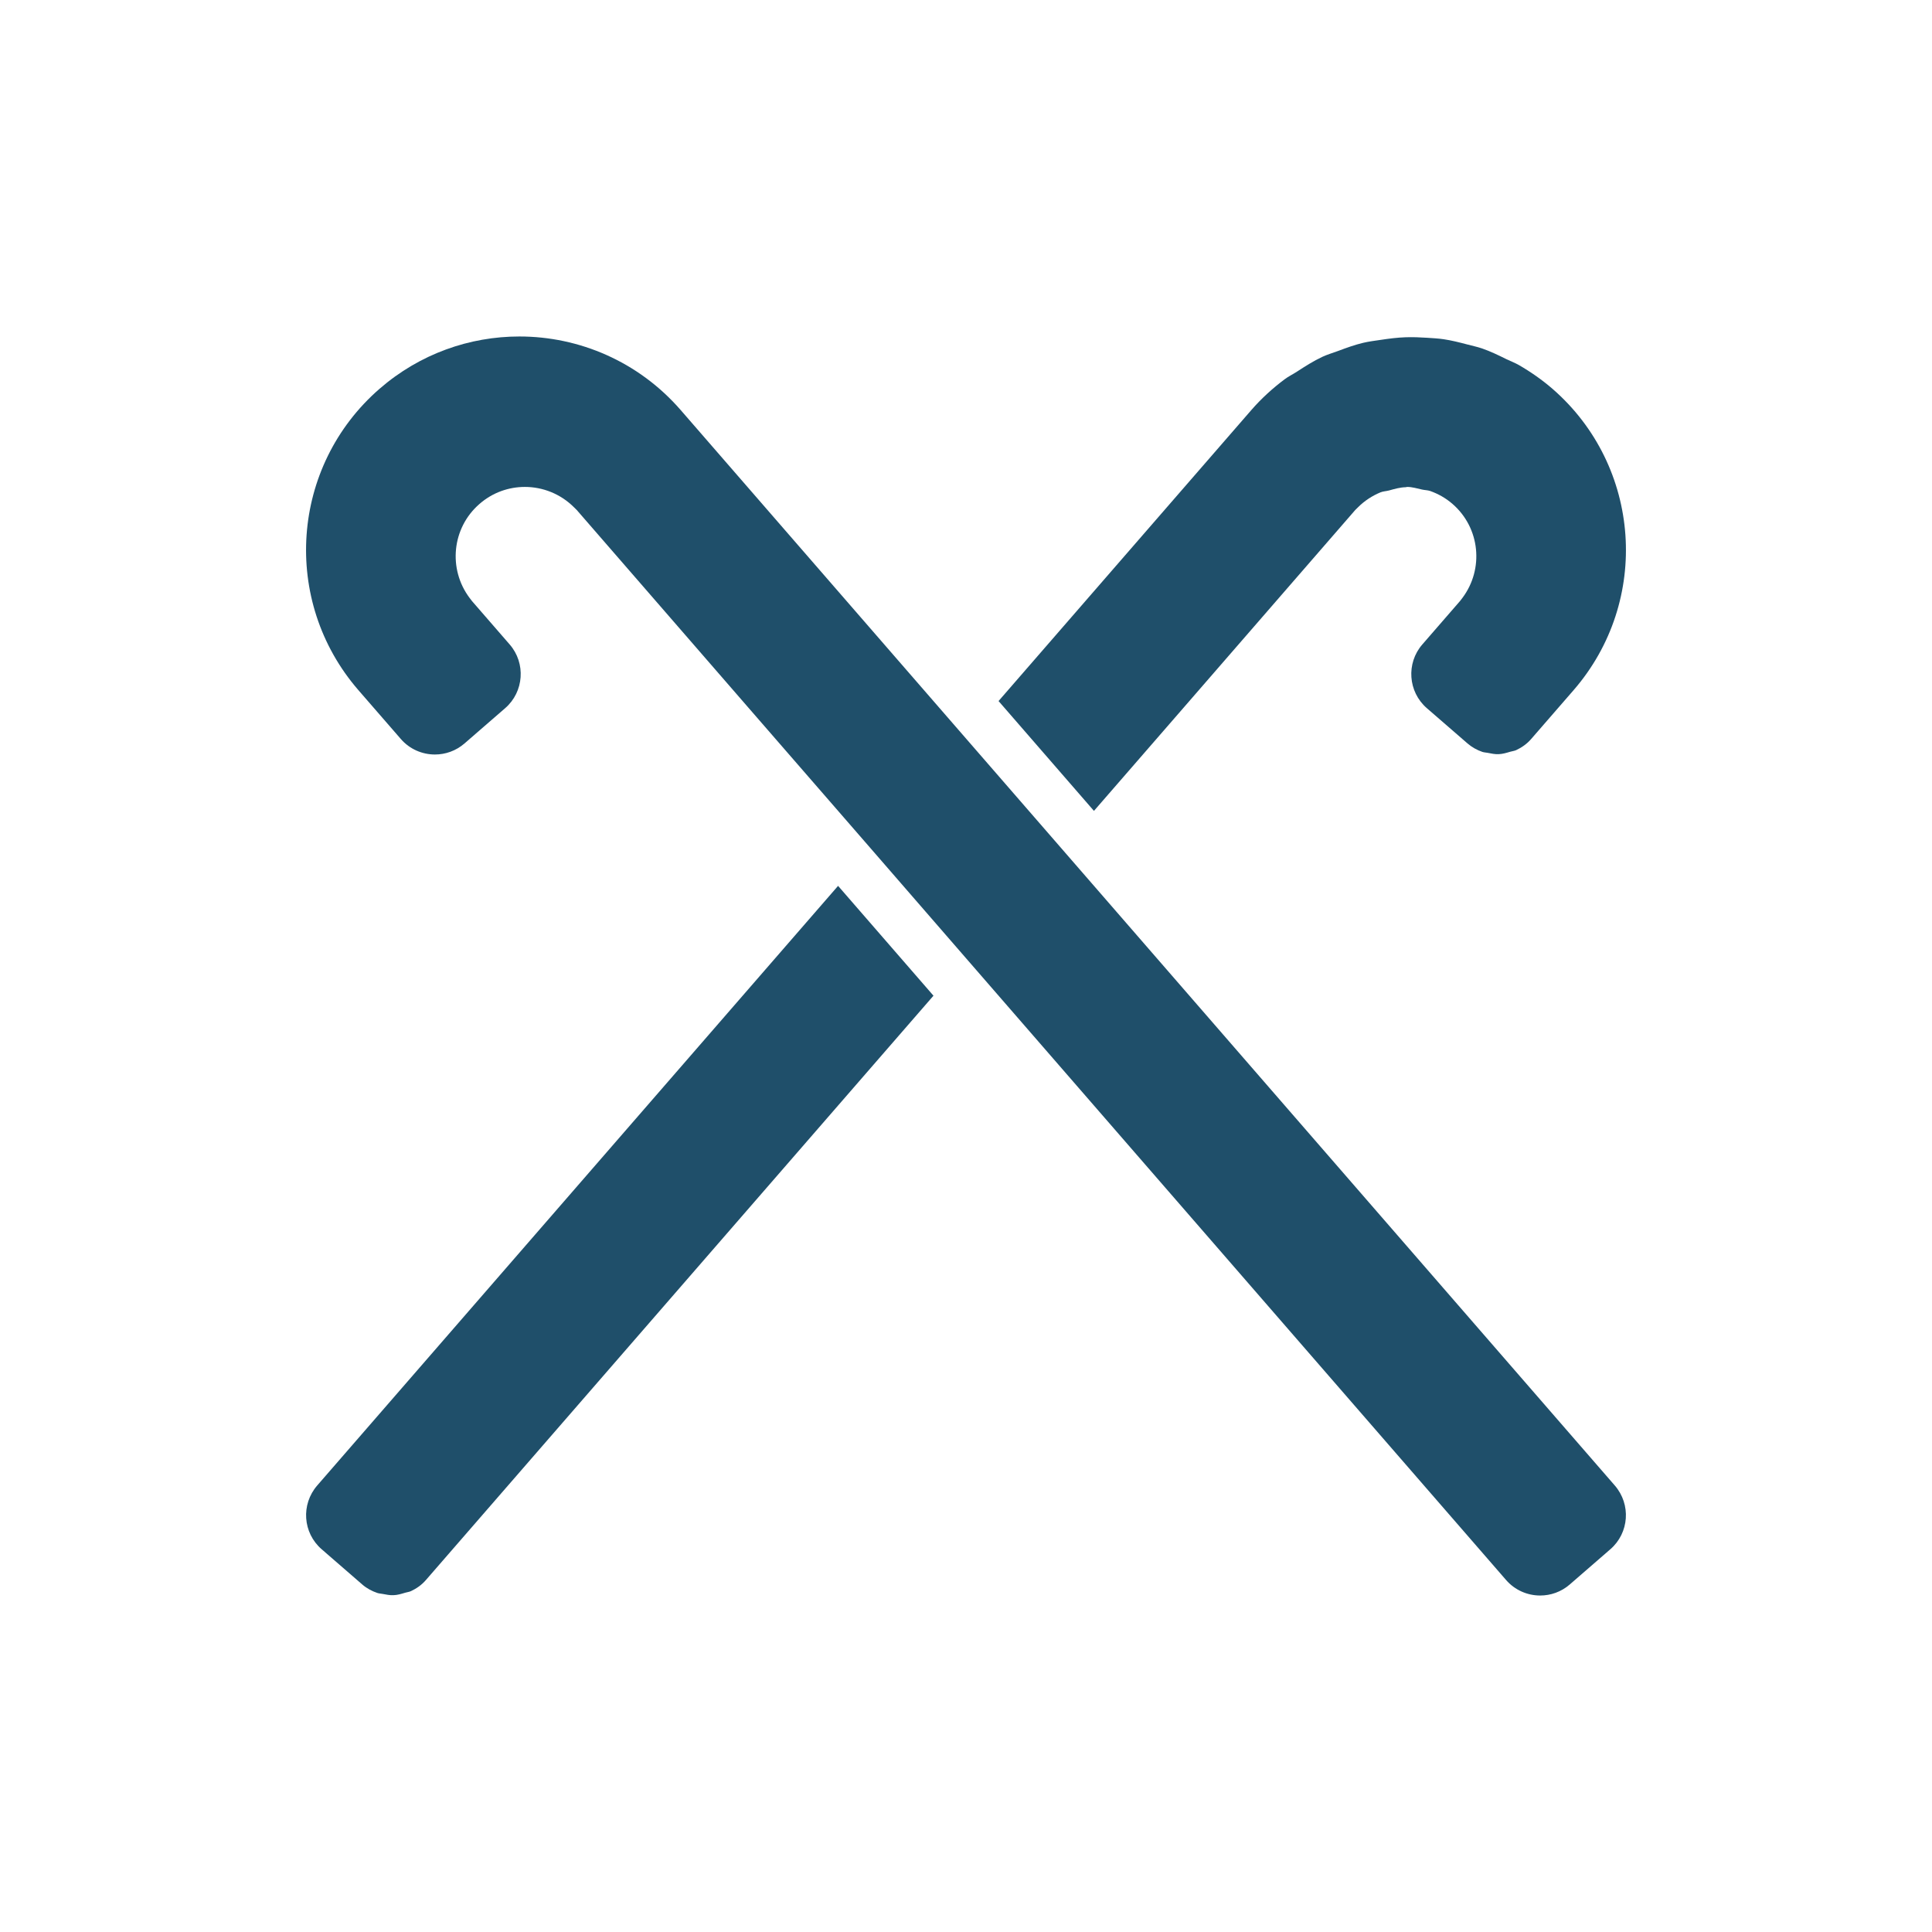
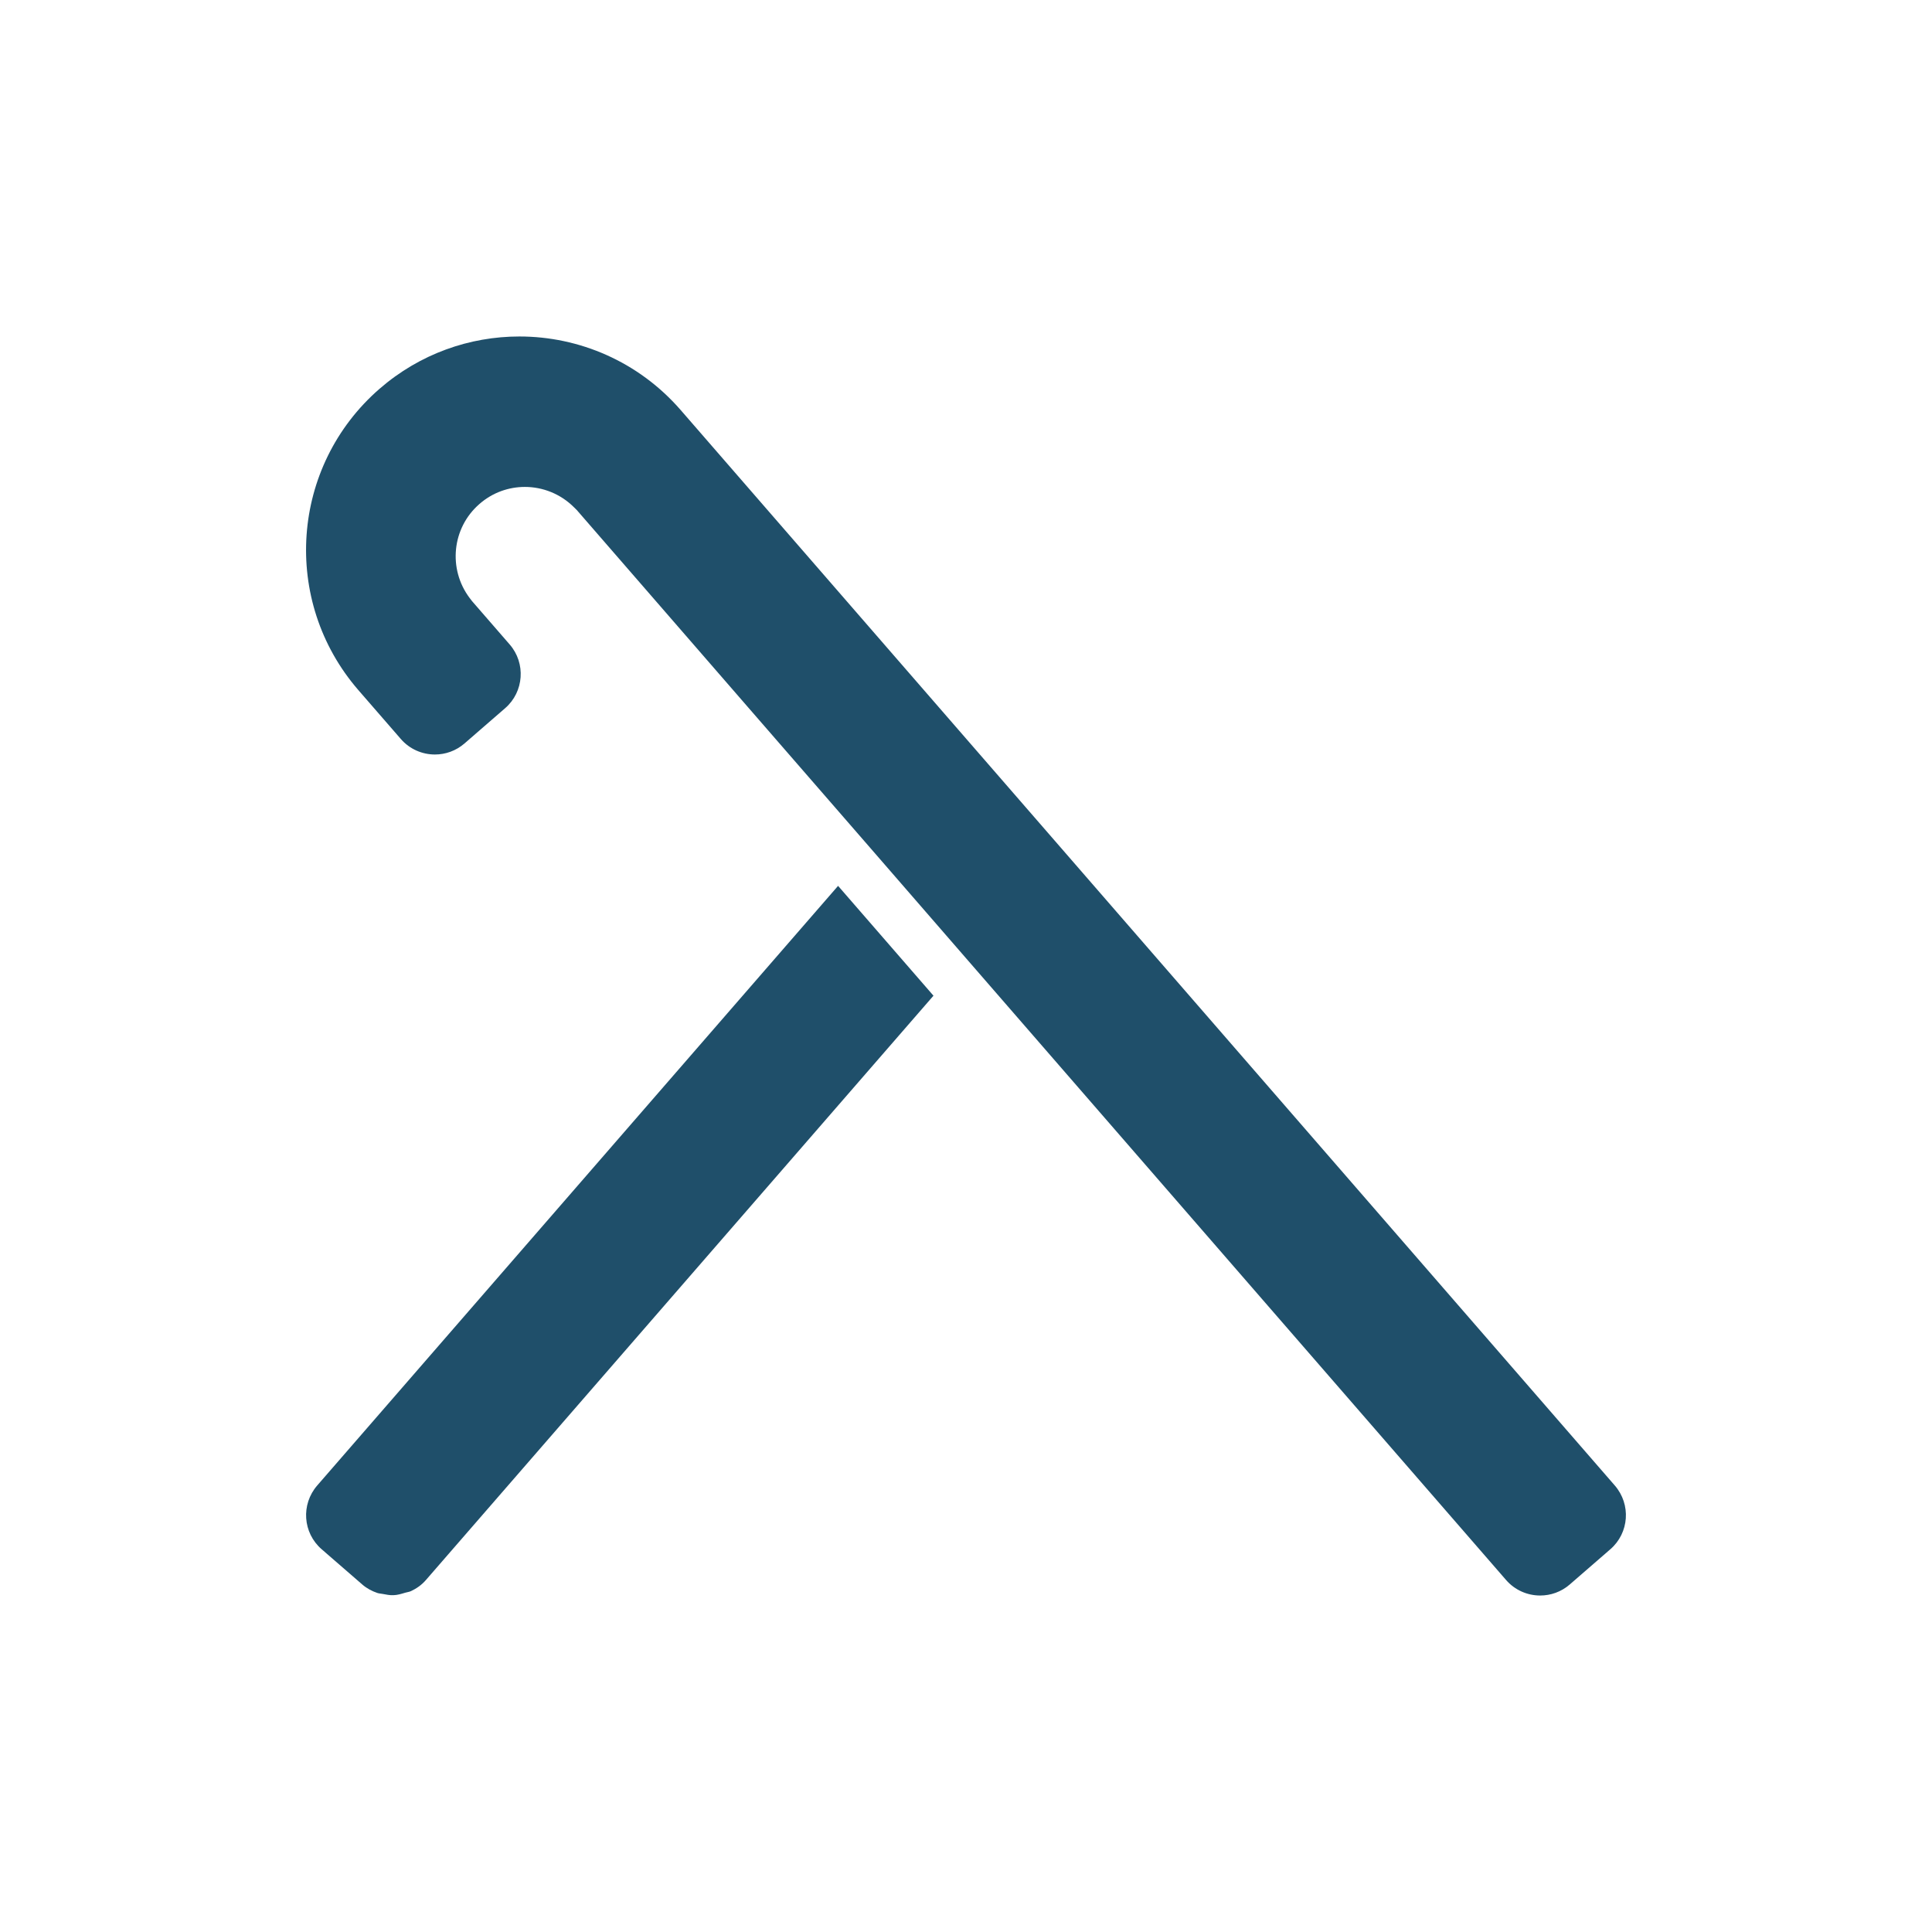
<svg xmlns="http://www.w3.org/2000/svg" version="1.1" id="Calque_1" x="0px" y="0px" width="259.405px" height="259.405px" viewBox="0 0 259.405 259.405" enable-background="new 0 0 259.405 259.405" xml:space="preserve">
  <g>
    <path fill="#1F4F6A" d="M42.591,199.453c-2.204,2.546-1.933,6.362,0.589,8.554l5.465,4.744c0.606,0.522,1.289,0.883,2.004,1.127   c0.238,0.084,0.49,0.084,0.734,0.136c0.478,0.09,0.949,0.188,1.431,0.168c0.55-0.013,1.07-0.175,1.599-0.334   c0.252-0.078,0.517-0.098,0.761-0.208c0.748-0.348,1.451-0.838,2.025-1.508l68.136-78.442l-12.808-14.747L42.591,199.453z" />
-     <path fill="#1F4F6A" d="M158.966,94.965l9.307-10.719l13.69-15.766l0.373-0.367c0.884-0.884,1.908-1.542,2.999-1.999   c0.373-0.155,0.772-0.155,1.16-0.258c0.746-0.207,1.488-0.426,2.261-0.438c0.061-0.007,0.117-0.039,0.175-0.039   c0.683,0,1.341,0.207,2.011,0.354c0.361,0.084,0.736,0.071,1.091,0.194c1.062,0.38,2.081,0.941,2.99,1.733   c3.719,3.224,4.241,8.746,1.333,12.62l-0.322,0.419l-5.064,5.833c-2.186,2.515-1.922,6.355,0.604,8.548l5.46,4.737   c0.605,0.521,1.288,0.896,2.003,1.14c0.24,0.078,0.484,0.078,0.729,0.129c0.477,0.097,0.96,0.194,1.443,0.175   c0.541-0.019,1.059-0.175,1.572-0.328c0.265-0.084,0.535-0.098,0.787-0.213c0.748-0.349,1.443-0.832,2.012-1.489l5.711-6.575   c10.376-11.976,9.102-30.067-2.844-40.451c-1.431-1.238-2.958-2.295-4.536-3.204c-0.535-0.303-1.097-0.509-1.644-0.773   c-1.076-0.535-2.161-1.057-3.276-1.443c-0.67-0.226-1.353-0.367-2.035-0.548c-1.031-0.271-2.07-0.534-3.12-0.689   c-0.728-0.11-1.464-0.142-2.197-0.194c-0.974-0.064-1.941-0.103-2.915-0.07c-1.113,0.039-2.222,0.181-3.325,0.348   c-0.799,0.117-1.593,0.213-2.378,0.4c-1.136,0.271-2.236,0.67-3.333,1.082c-0.715,0.266-1.449,0.477-2.146,0.8   c-1.178,0.554-2.293,1.263-3.402,1.985c-0.547,0.361-1.136,0.632-1.662,1.031c-1.6,1.198-3.107,2.565-4.475,4.138l-33.93,39.06   l12.808,14.748L158.966,94.965z" />
    <path fill="#1F4F6A" d="M216.814,199.453l-74.305-85.551l-12.806-14.741l-38.3-44.094c-5.678-6.536-13.652-9.888-21.663-9.888   c-6.666,0-13.356,2.314-18.782,7.026c-11.945,10.384-13.221,28.476-2.844,40.451l5.711,6.575c1.187,1.366,2.874,2.075,4.569,2.075   c1.412,0,2.831-0.49,3.979-1.488l5.459-4.737c2.525-2.192,2.79-6.033,0.604-8.548l-5.065-5.833l-0.321-0.419   c-2.907-3.874-2.387-9.396,1.334-12.62c1.759-1.534,3.924-2.282,6.09-2.282c2.398,0,4.789,0.929,6.595,2.734l0.373,0.367   l13.691,15.766l9.307,10.719l16.456,18.937l12.808,14.755l72.503,83.475c1.199,1.386,2.889,2.095,4.59,2.095   c1.406,0,2.816-0.483,3.965-1.476l5.465-4.744C218.748,205.815,219.019,201.999,216.814,199.453z" />
  </g>
</svg>